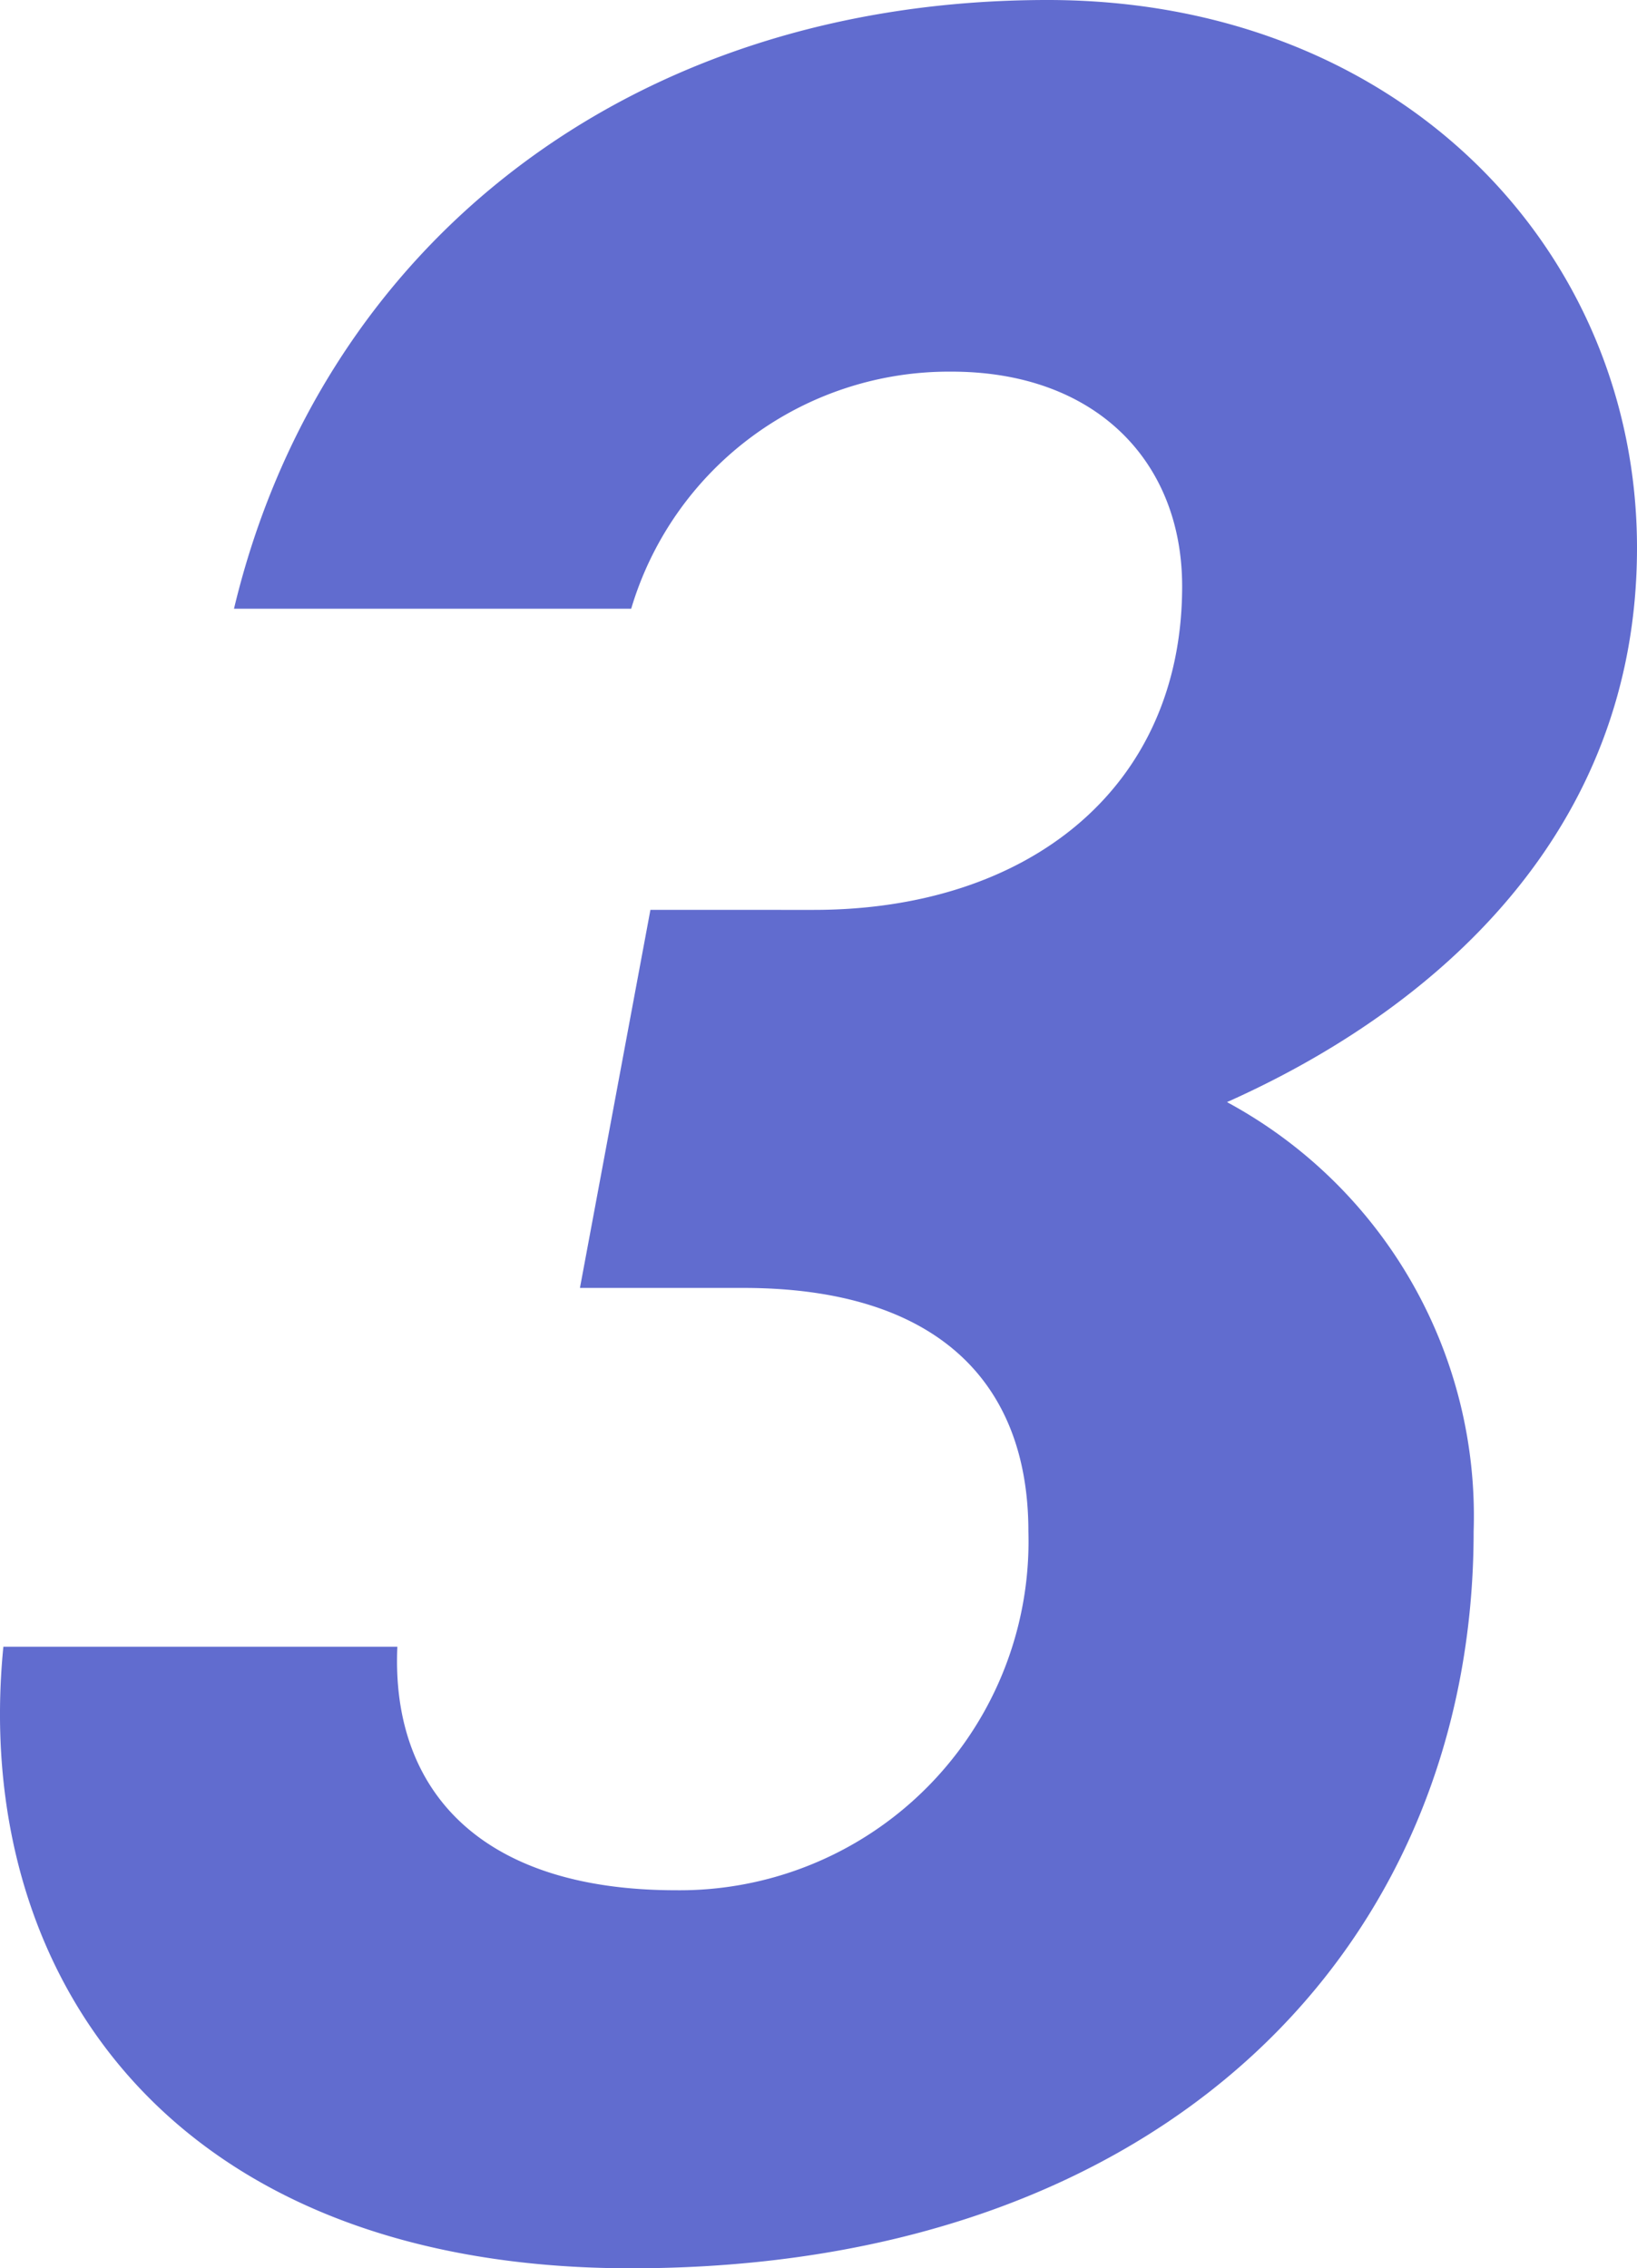
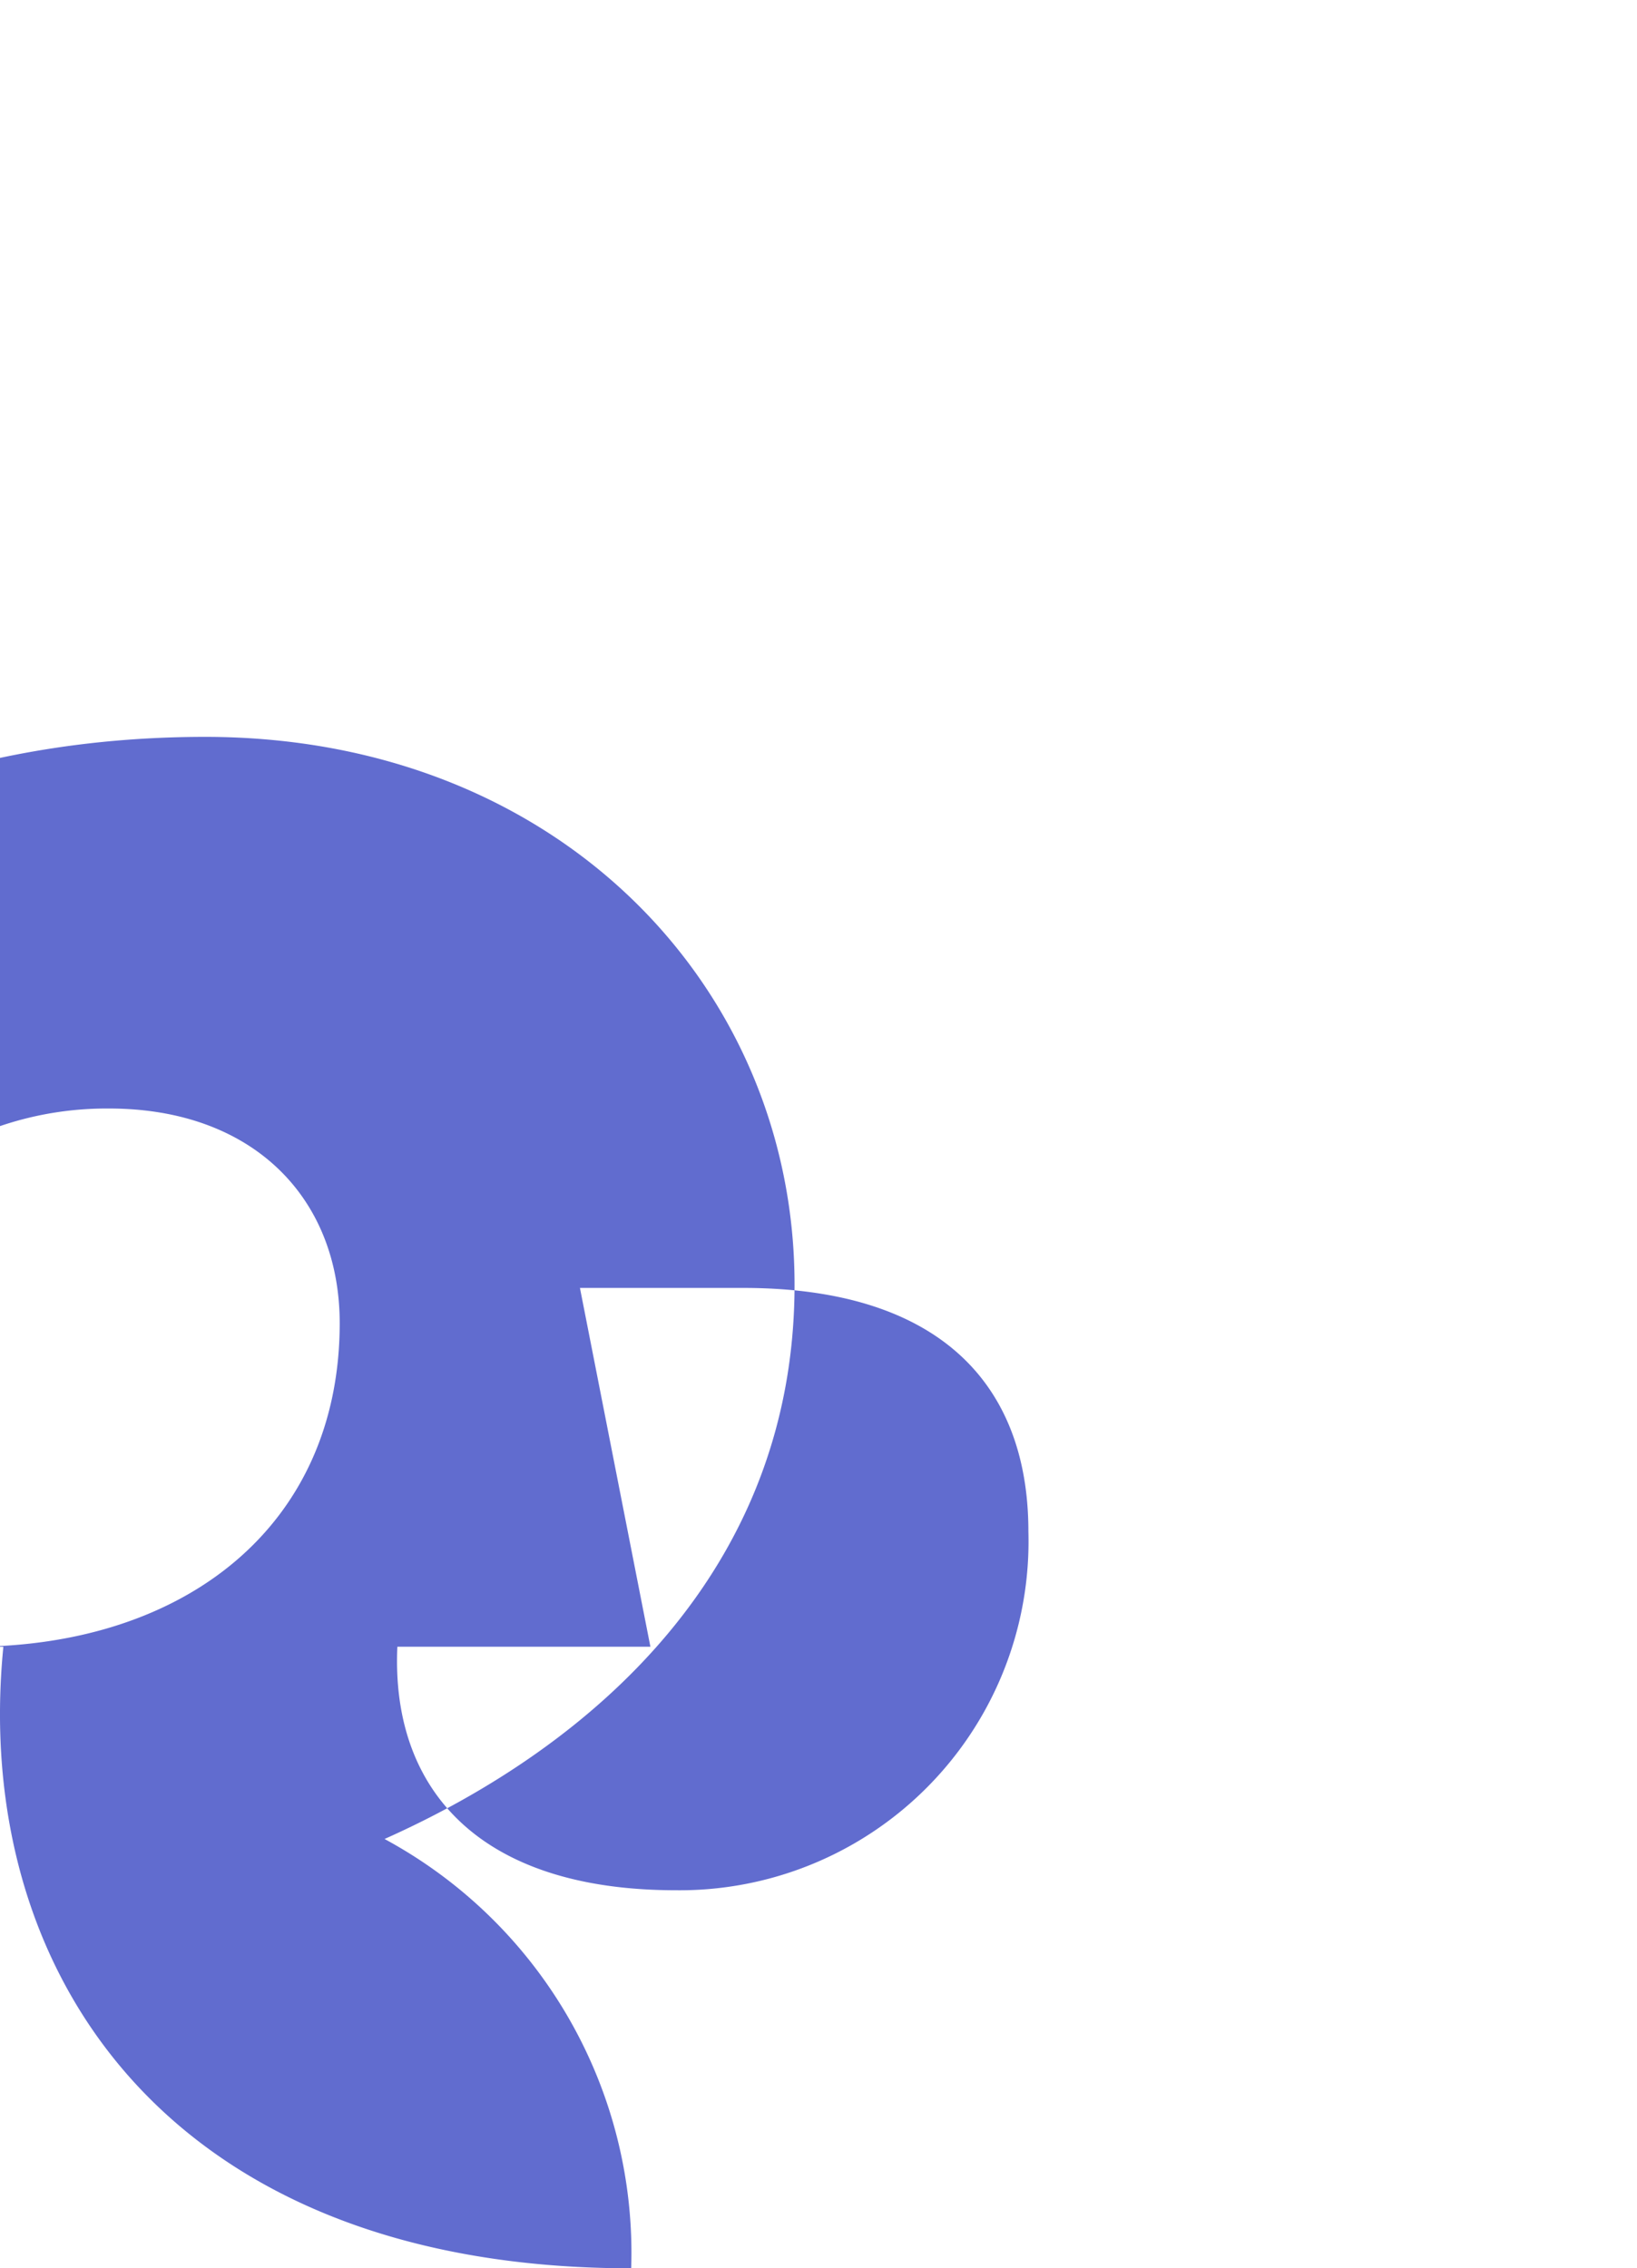
<svg xmlns="http://www.w3.org/2000/svg" width="30.663" height="42.48" viewBox="0 0 30.663 42.48">
-   <path id="パス_5355" data-name="パス 5355" d="M15.12-17.82h3.06c3.6,0,5.34,1.74,5.34,4.56a6.534,6.534,0,0,1-6.6,6.72c-3.72,0-5.34-1.92-5.22-4.56H4.32C3.72-5.04,7.38.54,16.08.54c10.02,0,15.78-6.06,15.78-13.8a8.809,8.809,0,0,0-4.62-8.04c3.9-1.74,7.68-5.04,7.68-10.38,0-5.58-4.44-10.26-11.04-10.26-7.86,0-13.62,4.62-15.24,11.4h7.44a6.211,6.211,0,0,1,6-4.44c2.7,0,4.32,1.68,4.32,4.02,0,3.78-2.88,6.06-6.9,6.06H16.44Z" transform="translate(-4.257 41.94)" fill="#616ccf" />
+   <path id="パス_5355" data-name="パス 5355" d="M15.12-17.82h3.06c3.6,0,5.34,1.74,5.34,4.56a6.534,6.534,0,0,1-6.6,6.72c-3.72,0-5.34-1.92-5.22-4.56H4.32C3.72-5.04,7.38.54,16.08.54a8.809,8.809,0,0,0-4.62-8.04c3.9-1.74,7.68-5.04,7.68-10.38,0-5.58-4.44-10.26-11.04-10.26-7.86,0-13.62,4.62-15.24,11.4h7.44a6.211,6.211,0,0,1,6-4.44c2.7,0,4.32,1.68,4.32,4.02,0,3.78-2.88,6.06-6.9,6.06H16.44Z" transform="translate(-4.257 41.94)" fill="#616ccf" />
</svg>